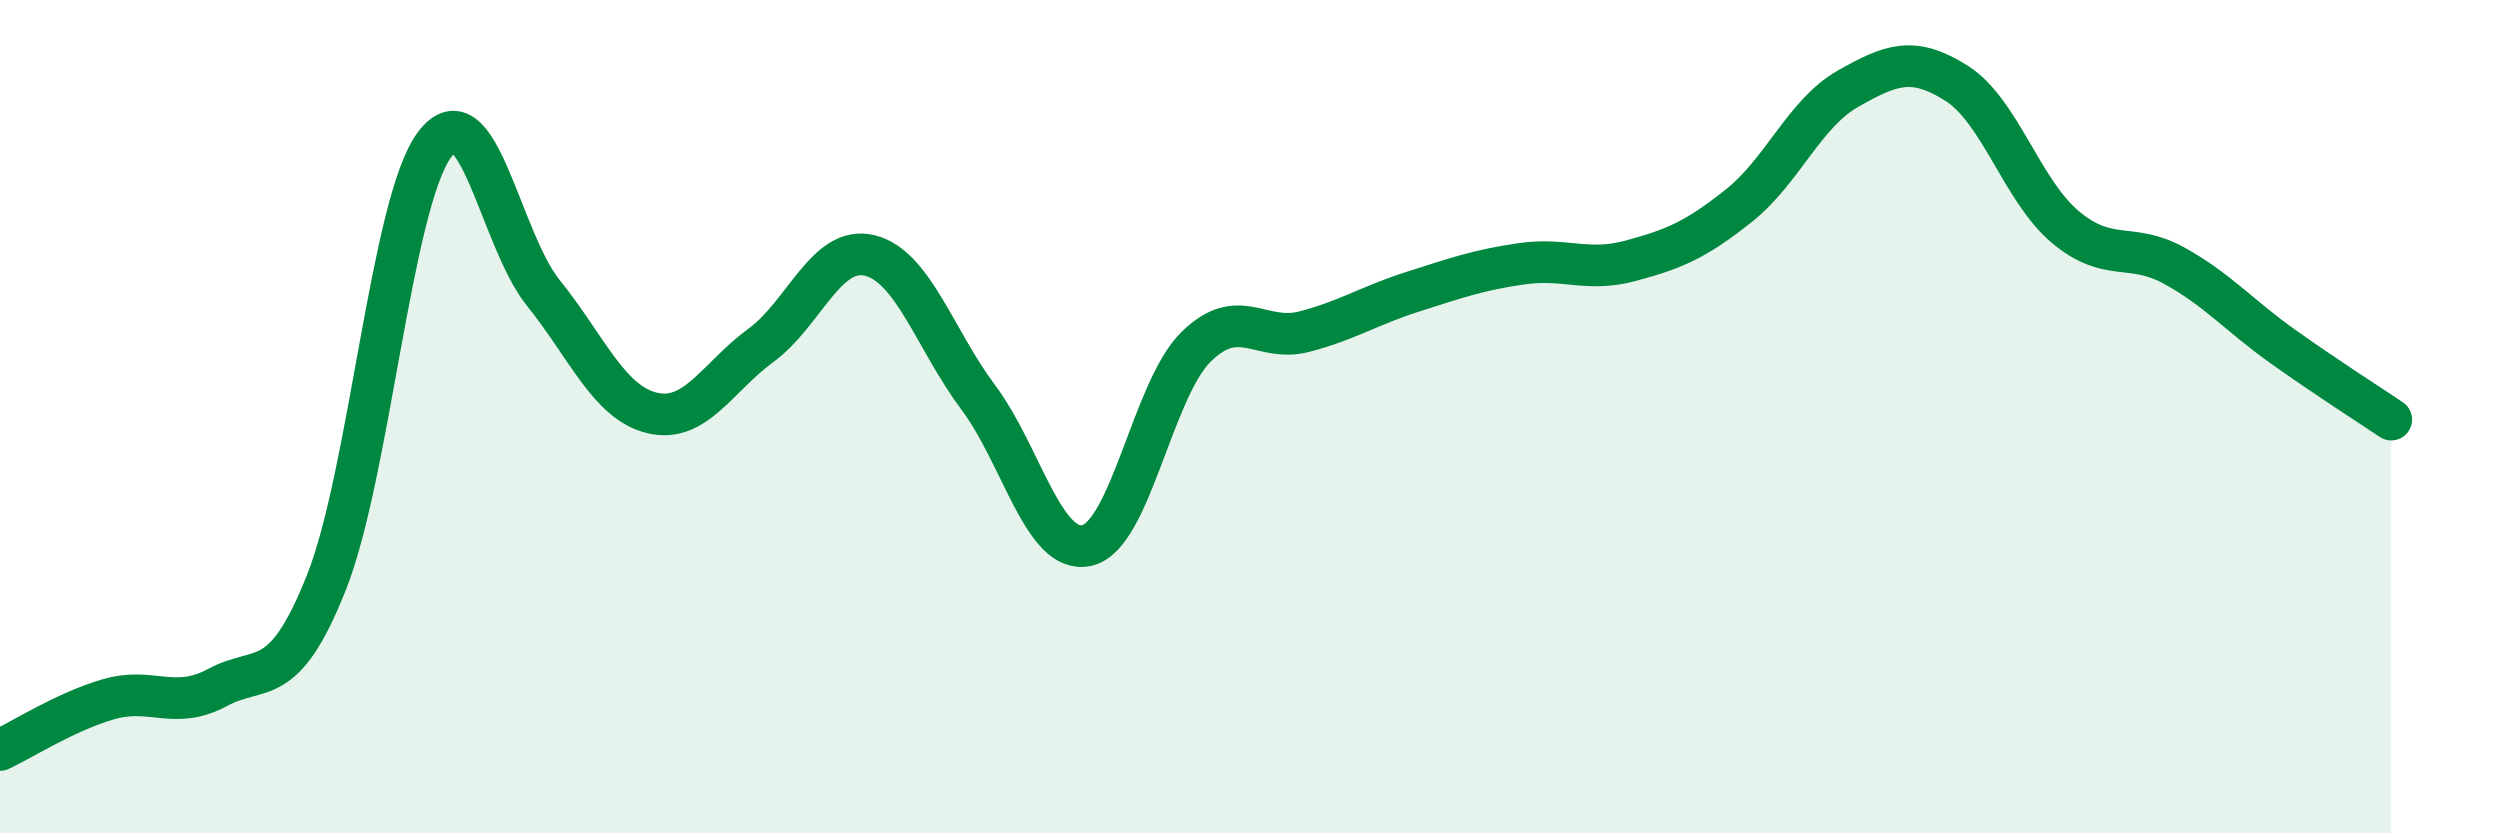
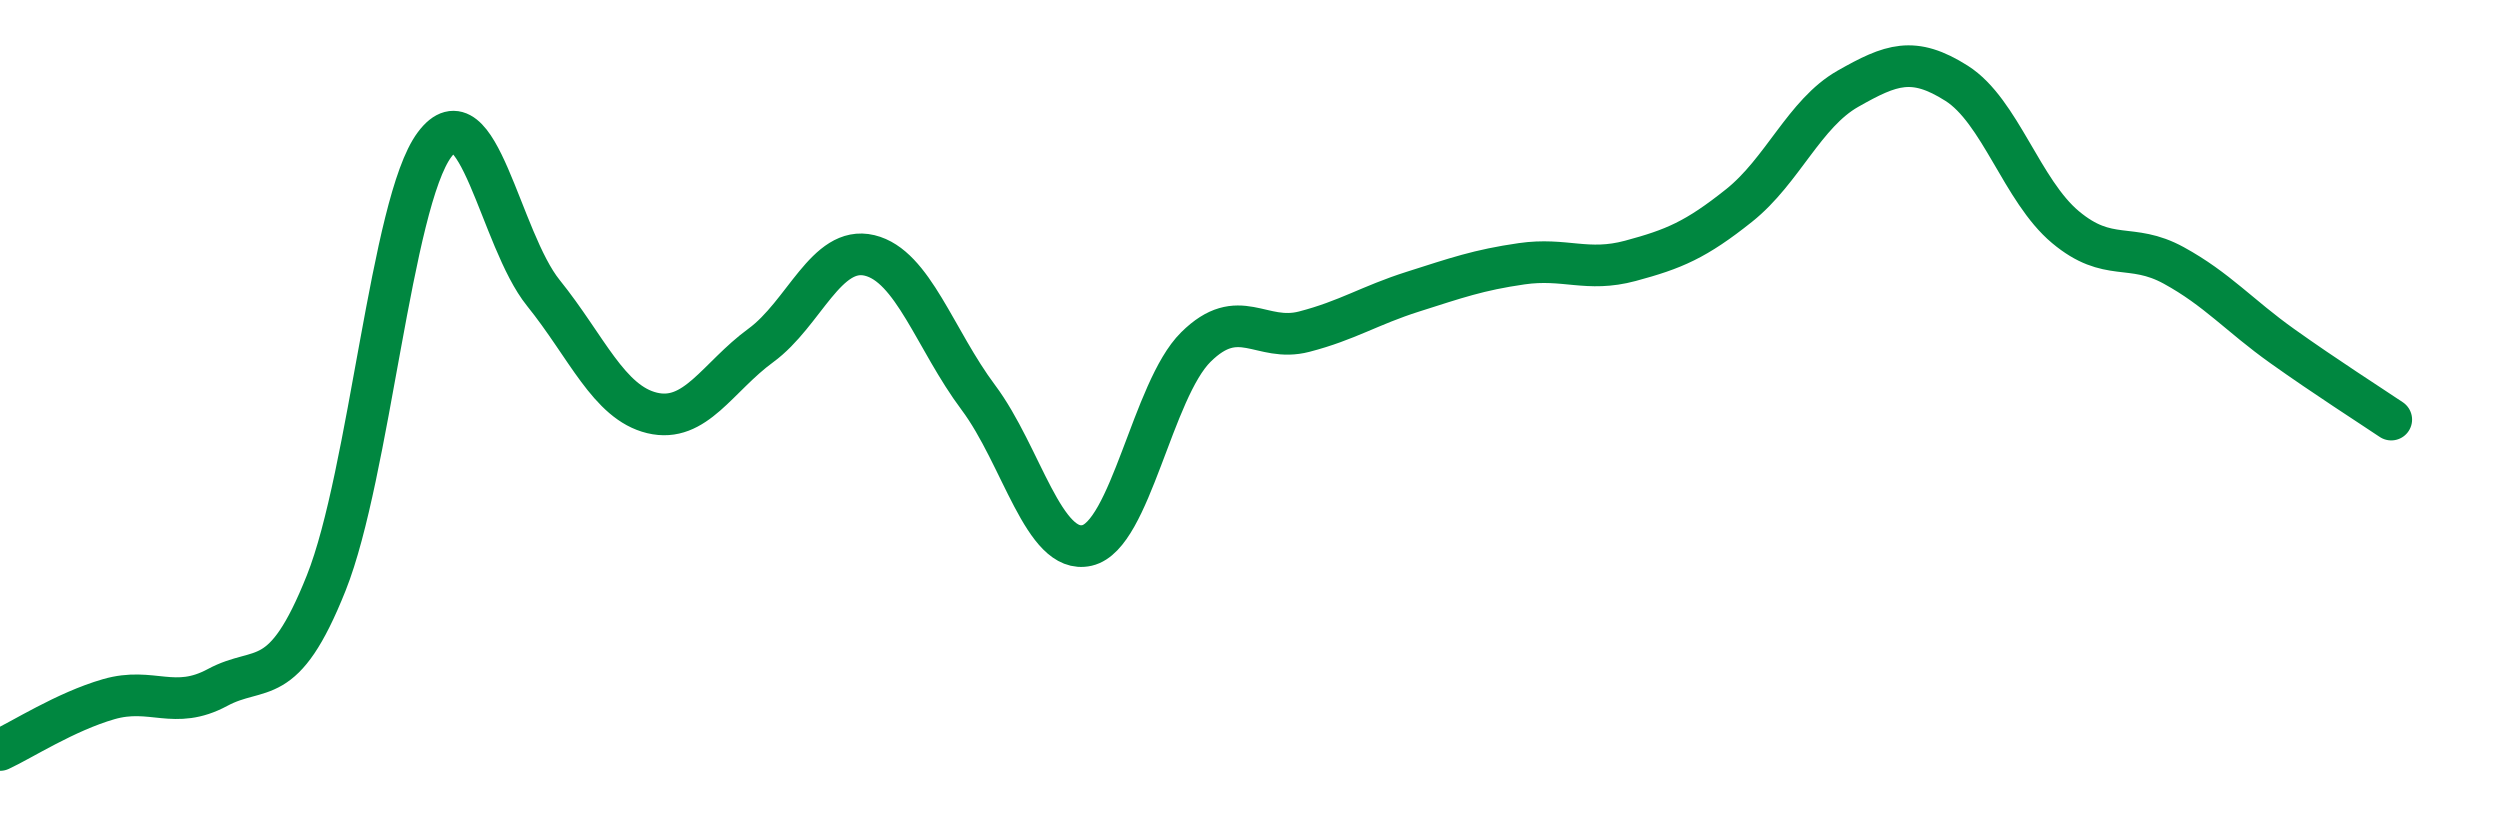
<svg xmlns="http://www.w3.org/2000/svg" width="60" height="20" viewBox="0 0 60 20">
-   <path d="M 0,18 C 0.52,17.76 1.57,17.08 2.61,16.78 C 3.65,16.48 4.18,17.06 5.22,16.5 C 6.26,15.94 6.79,16.6 7.83,13.99 C 8.87,11.38 9.39,4.86 10.43,3.47 C 11.47,2.08 12,5.74 13.04,7.03 C 14.08,8.32 14.61,9.66 15.65,9.91 C 16.69,10.16 17.22,9.05 18.26,8.29 C 19.3,7.53 19.83,5.88 20.87,6.13 C 21.91,6.38 22.44,8.15 23.48,9.54 C 24.52,10.93 25.05,13.33 26.09,13.09 C 27.13,12.85 27.66,9.36 28.7,8.33 C 29.74,7.3 30.26,8.23 31.3,7.96 C 32.34,7.69 32.87,7.33 33.91,7 C 34.95,6.67 35.48,6.48 36.52,6.33 C 37.56,6.18 38.09,6.54 39.13,6.26 C 40.17,5.98 40.7,5.76 41.74,4.93 C 42.78,4.1 43.31,2.72 44.35,2.13 C 45.39,1.54 45.92,1.34 46.96,2 C 48,2.66 48.53,4.58 49.57,5.45 C 50.61,6.32 51.13,5.8 52.17,6.37 C 53.21,6.94 53.74,7.57 54.78,8.31 C 55.82,9.05 56.87,9.72 57.39,10.07L57.39 20L0 20Z" fill="#008740" opacity="0.1" stroke-linecap="round" stroke-linejoin="round" />
  <path d="M 0,18 C 0.52,17.76 1.57,17.08 2.61,16.78 C 3.65,16.48 4.18,17.06 5.22,16.5 C 6.26,15.94 6.79,16.6 7.83,13.99 C 8.87,11.38 9.39,4.86 10.43,3.47 C 11.47,2.08 12,5.74 13.04,7.03 C 14.08,8.32 14.61,9.66 15.65,9.91 C 16.69,10.16 17.22,9.05 18.26,8.29 C 19.3,7.53 19.83,5.88 20.87,6.13 C 21.91,6.38 22.44,8.15 23.48,9.54 C 24.52,10.93 25.05,13.33 26.09,13.09 C 27.13,12.85 27.66,9.36 28.7,8.33 C 29.74,7.3 30.26,8.23 31.3,7.96 C 32.34,7.69 32.87,7.33 33.91,7 C 34.95,6.67 35.48,6.48 36.52,6.33 C 37.56,6.18 38.09,6.54 39.13,6.26 C 40.17,5.98 40.7,5.76 41.74,4.93 C 42.78,4.1 43.31,2.72 44.35,2.13 C 45.39,1.54 45.92,1.34 46.96,2 C 48,2.66 48.53,4.58 49.57,5.45 C 50.61,6.32 51.13,5.8 52.17,6.37 C 53.21,6.94 53.74,7.57 54.78,8.31 C 55.82,9.05 56.87,9.72 57.39,10.07" stroke="#008740" stroke-width="1" fill="none" stroke-linecap="round" stroke-linejoin="round" />
</svg>